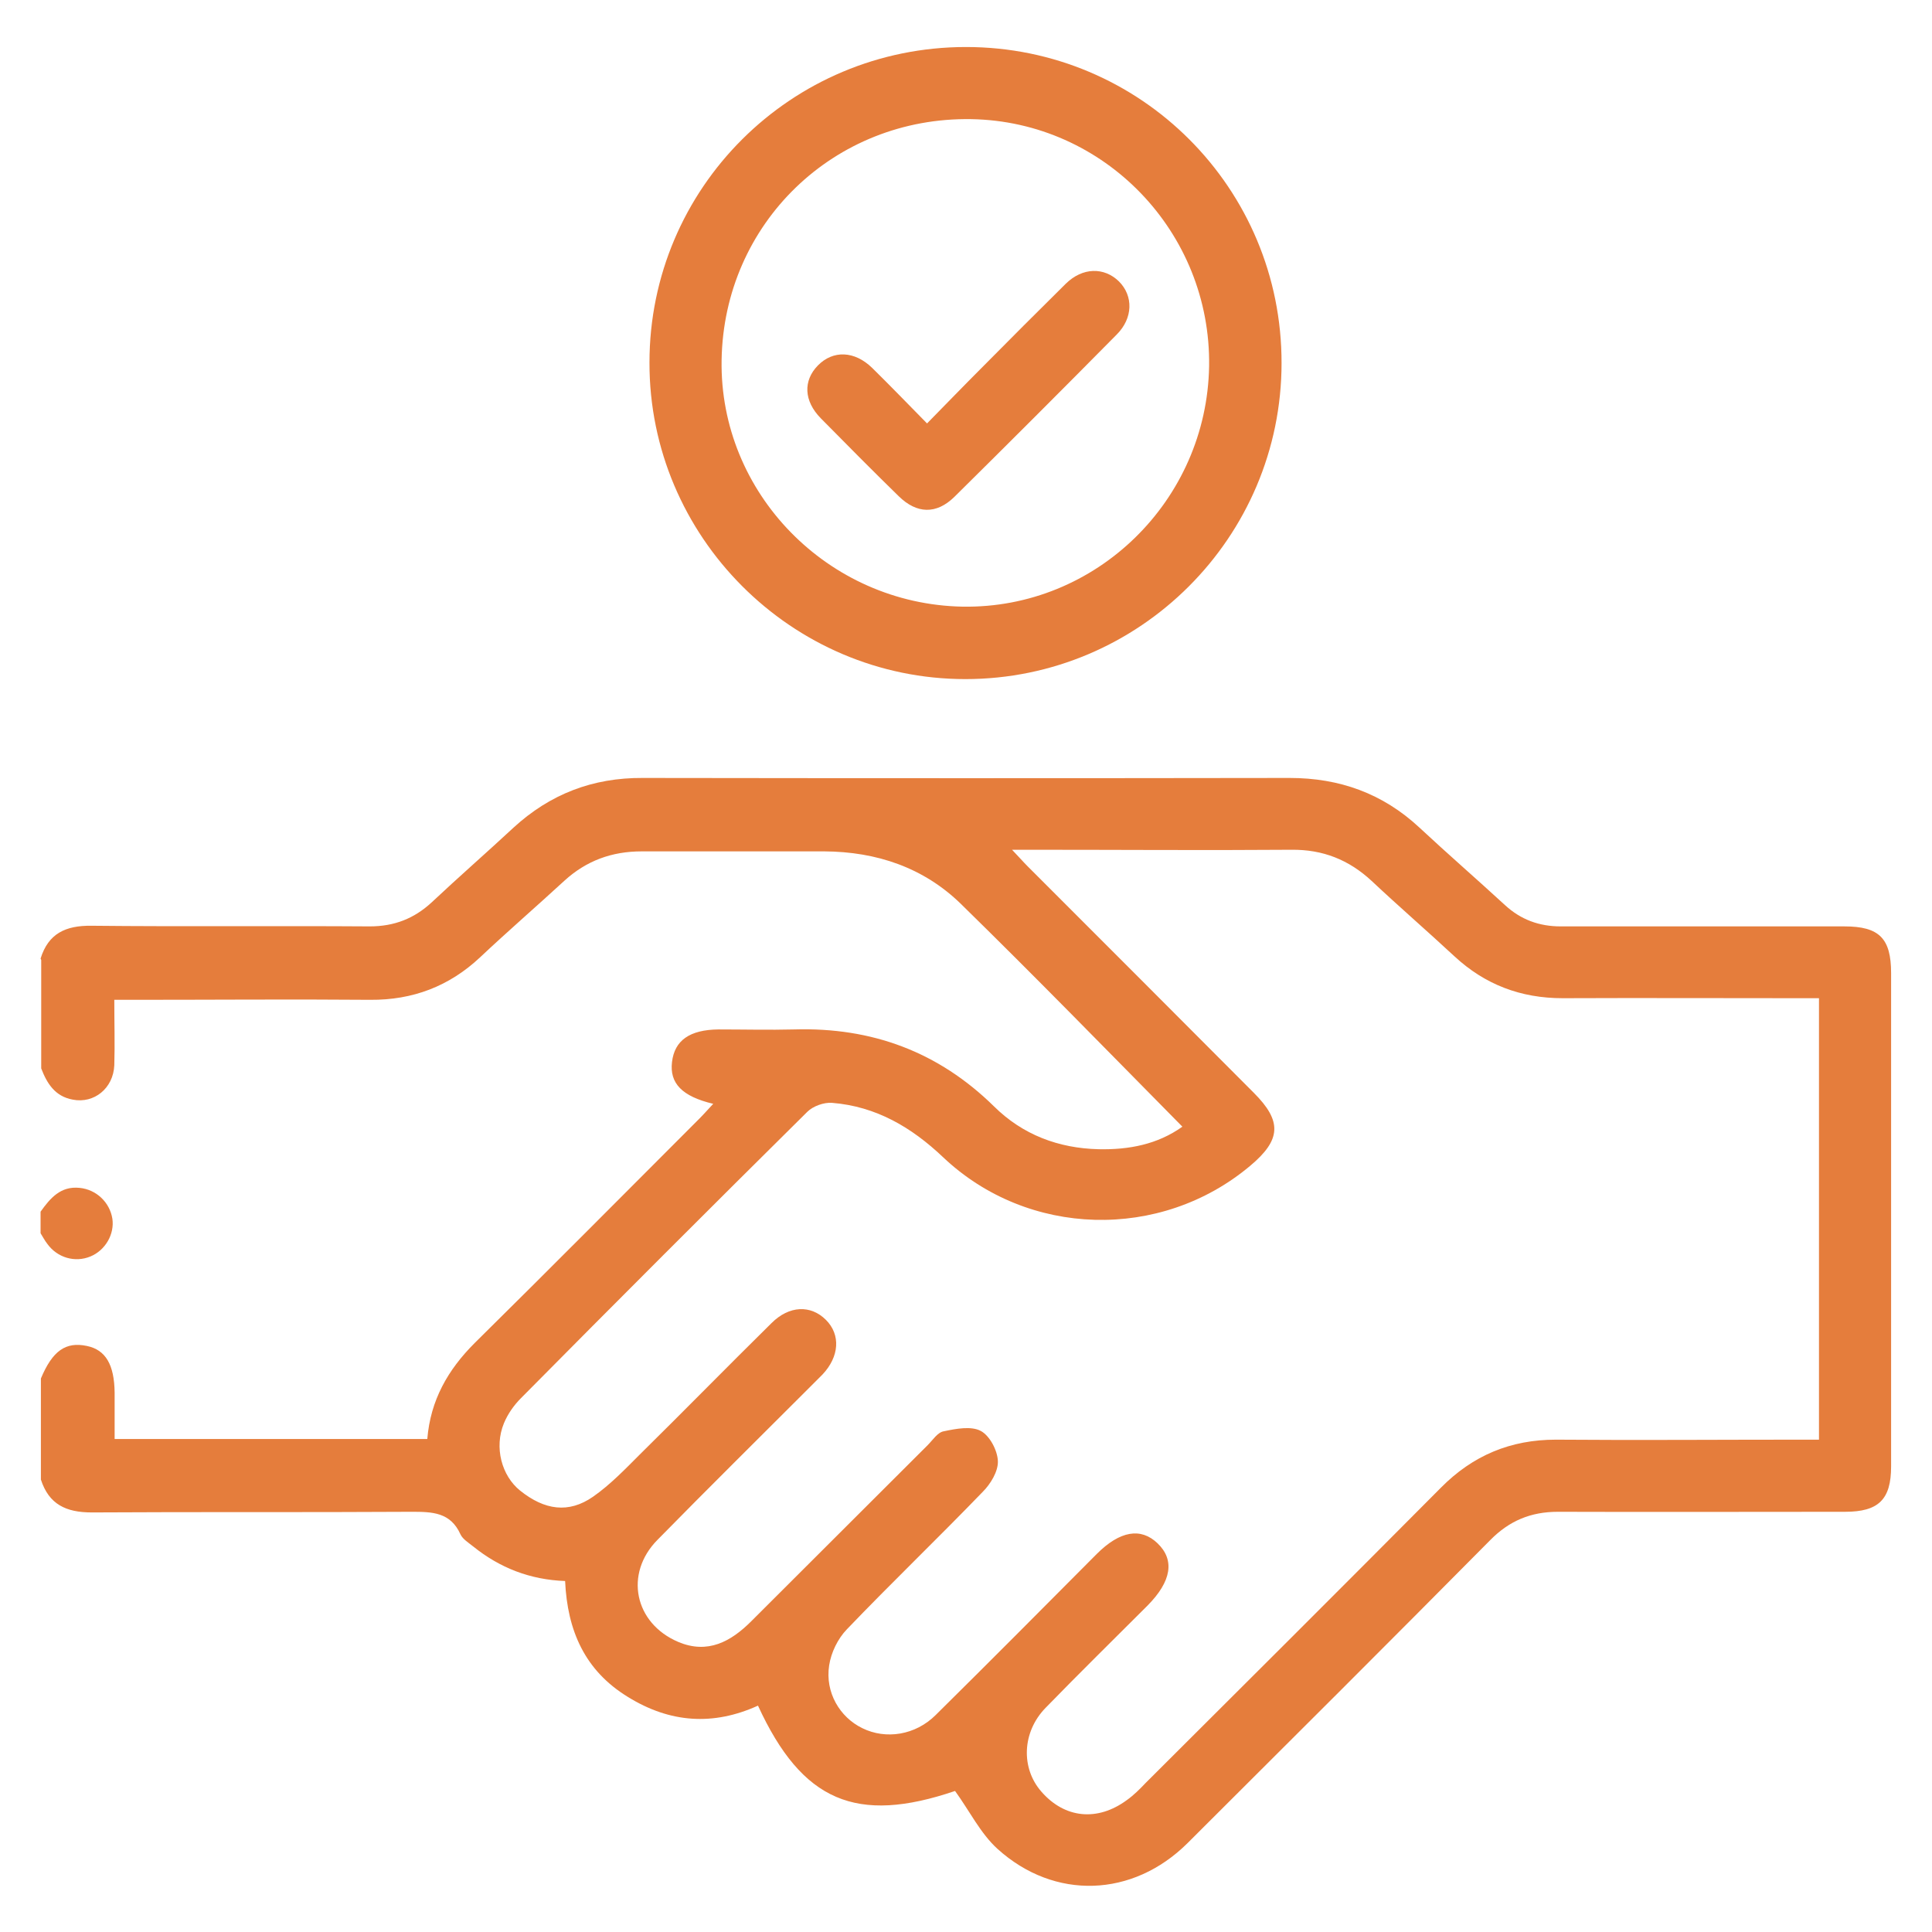
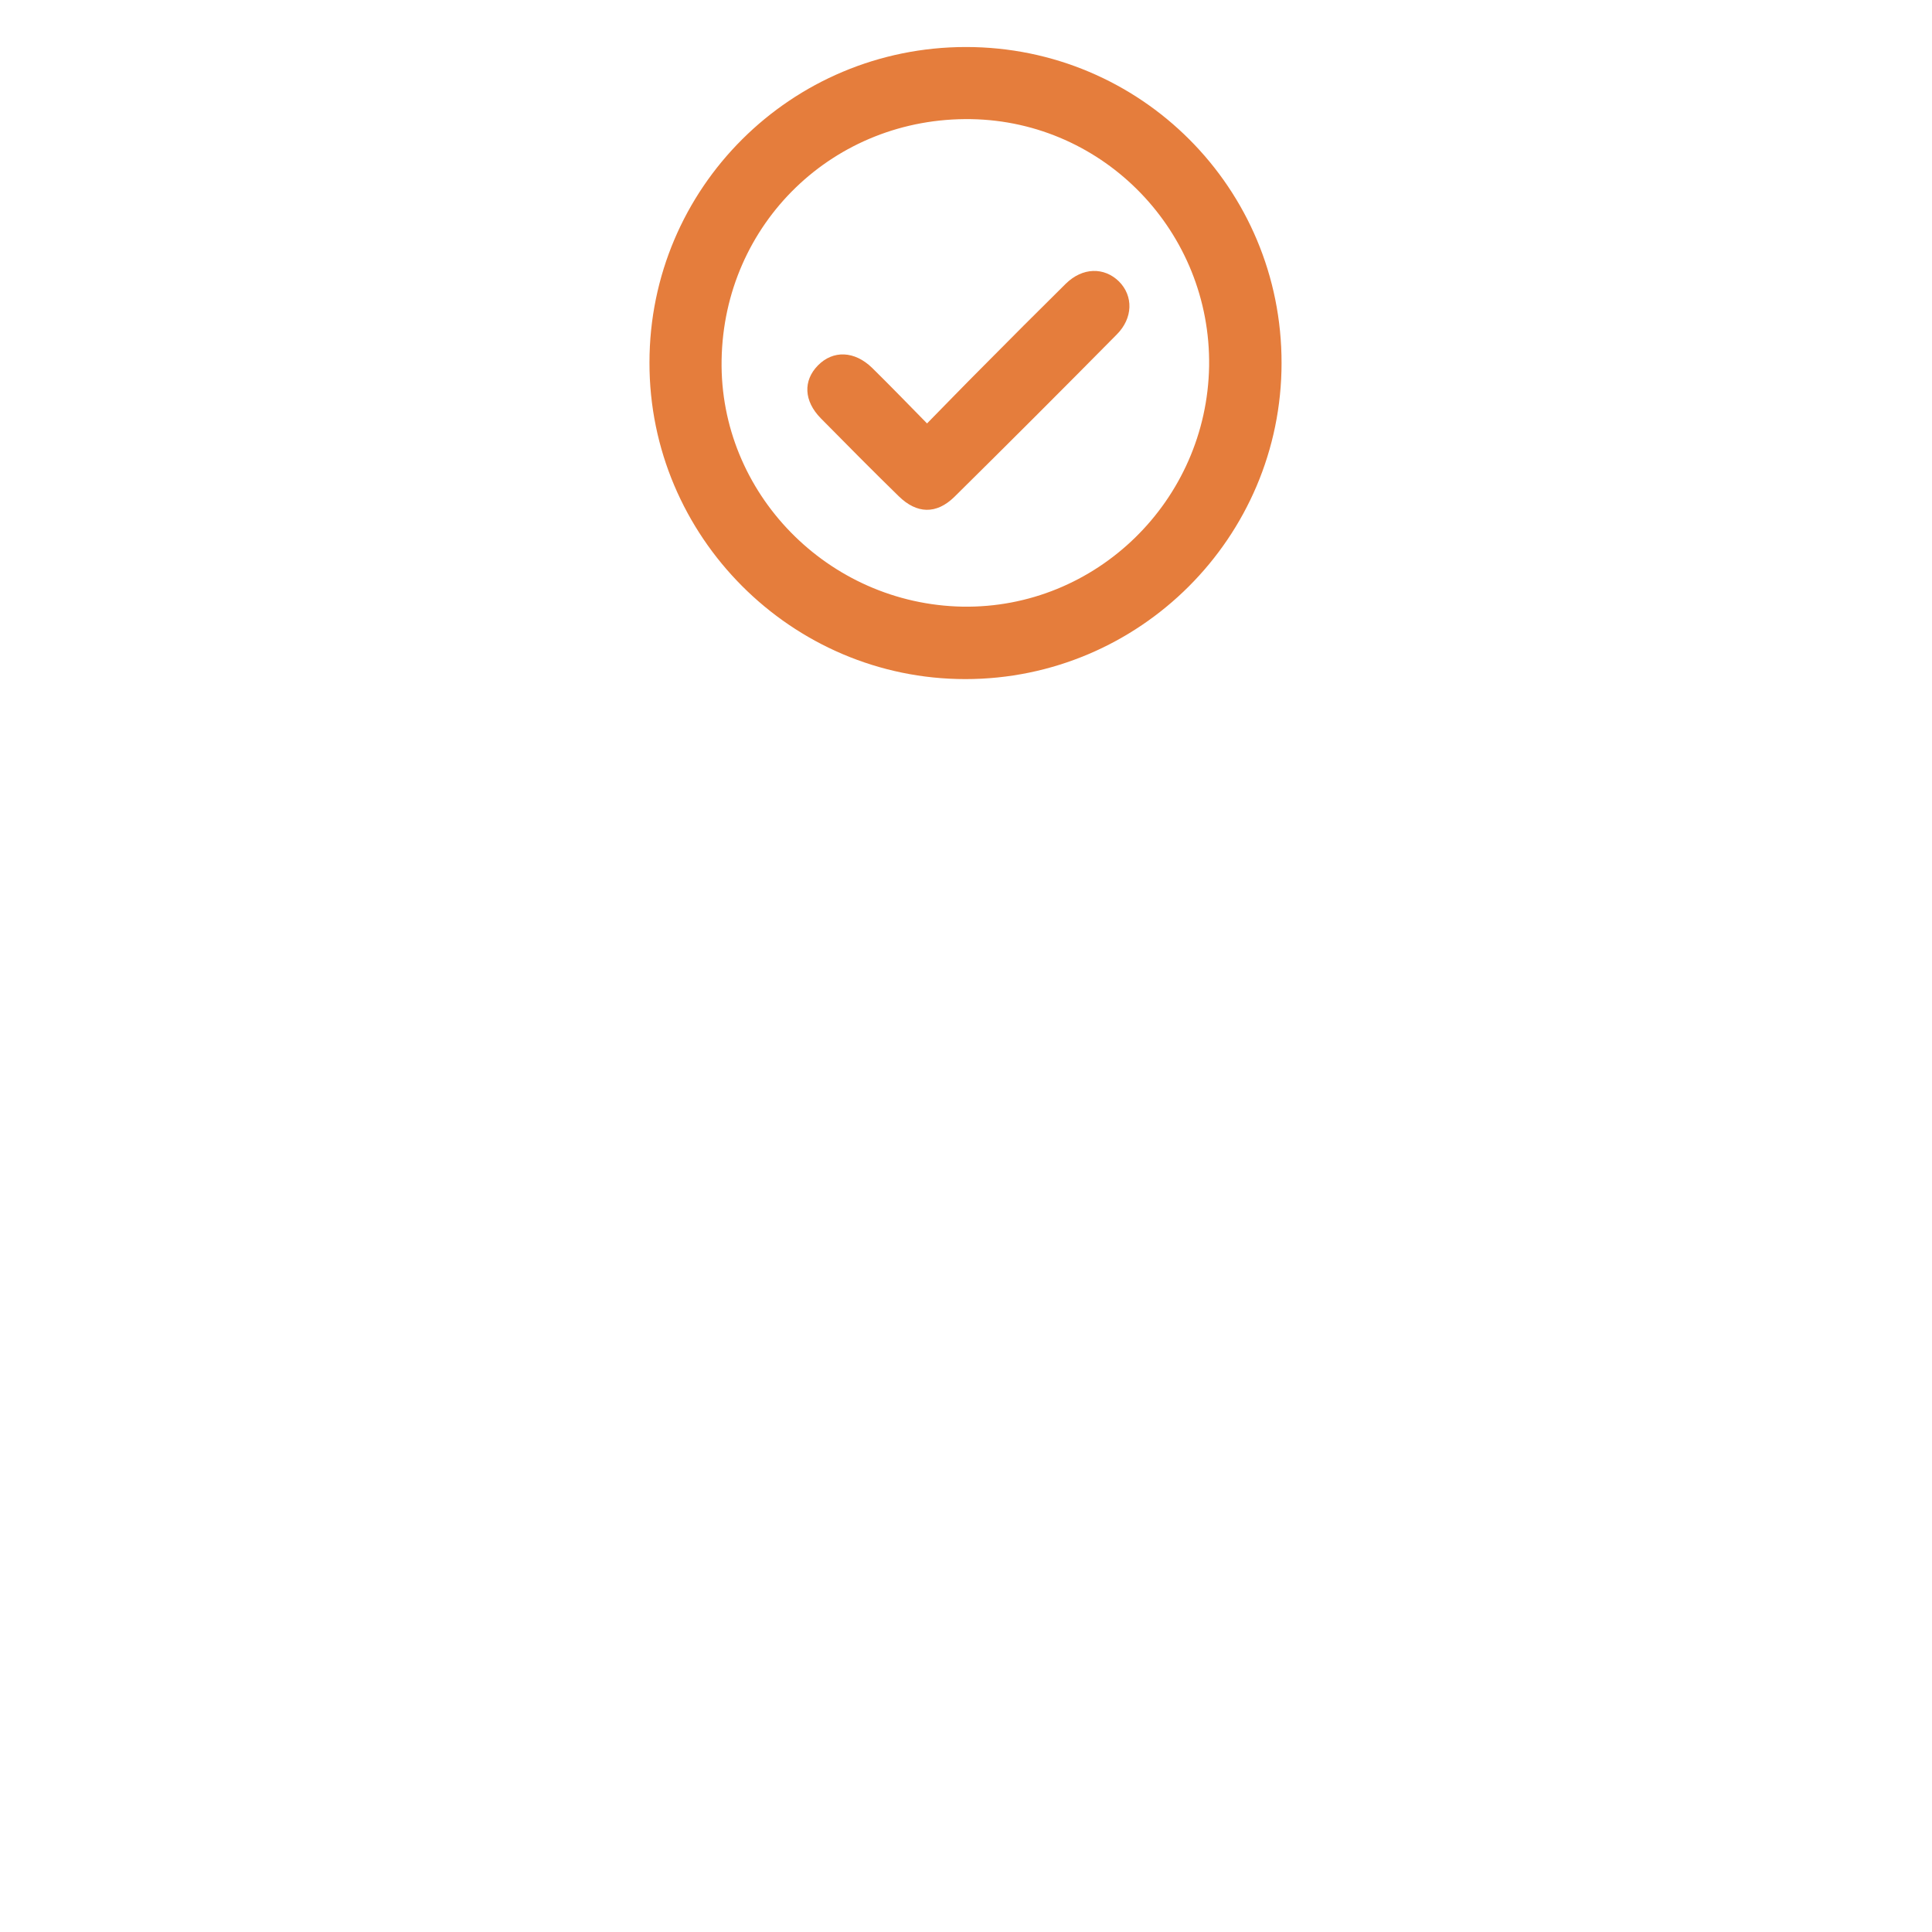
<svg xmlns="http://www.w3.org/2000/svg" id="Layer_1" data-name="Layer 1" viewBox="0 0 60 60">
  <defs>
    <style>
      .cls-1 {
        fill: #e57d3c;
      }
    </style>
  </defs>
-   <path class="cls-1" d="m1.26,29.77c.24-.78.78-1.03,1.58-1.02,2.88.03,5.76,0,8.64.02.76,0,1.38-.24,1.93-.75.83-.78,1.69-1.53,2.53-2.31,1.14-1.05,2.47-1.56,4.02-1.55,6.7.01,13.4.01,20.09,0,1.55,0,2.89.48,4.03,1.54.88.82,1.78,1.6,2.66,2.41.49.45,1.06.66,1.73.66,2.94,0,5.87,0,8.81,0,1.08,0,1.45.37,1.45,1.45,0,5.11,0,10.22,0,15.32,0,1.03-.39,1.41-1.43,1.41-2.97,0-5.95.01-8.92,0-.84,0-1.51.28-2.1.88-3.12,3.15-6.26,6.28-9.4,9.41-1.7,1.69-4.13,1.78-5.9.18-.53-.48-.87-1.18-1.32-1.8-3.06,1.04-4.75.33-6.12-2.65-1.39.63-2.73.54-4.04-.27-1.34-.82-1.88-2.06-1.95-3.6-1.09-.04-2.03-.41-2.85-1.07-.15-.12-.33-.23-.4-.38-.31-.69-.88-.7-1.52-.7-3.31.02-6.62,0-9.93.02-.8,0-1.33-.25-1.58-1.02v-3.14c.36-.86.77-1.15,1.43-1.01.58.12.85.58.86,1.45,0,.48,0,.96,0,1.44h9.71c.1-1.21.64-2.15,1.47-2.98,2.34-2.31,4.66-4.65,6.99-6.98.13-.13.26-.28.42-.45-.97-.23-1.36-.64-1.28-1.3.08-.67.55-1,1.44-1.01.79,0,1.57.02,2.36,0,2.4-.07,4.47.69,6.2,2.39.89.88,2,1.3,3.25,1.33.94.02,1.83-.15,2.6-.7-2.31-2.34-4.57-4.66-6.88-6.92-1.16-1.13-2.62-1.62-4.24-1.63-1.89,0-3.78,0-5.67,0-.93,0-1.72.29-2.4.91-.87.8-1.76,1.57-2.62,2.38-.96.9-2.09,1.33-3.41,1.32-2.43-.02-4.87,0-7.3,0-.2,0-.4,0-.65,0,0,.72.02,1.38,0,2.03-.03.72-.63,1.2-1.29,1.07-.55-.1-.8-.5-.98-.97v-3.37Zm55.23,1.23c-.25,0-.45,0-.66,0-2.43,0-4.86-.01-7.3,0-1.3,0-2.41-.42-3.36-1.3-.85-.79-1.73-1.55-2.57-2.34-.71-.66-1.52-.98-2.49-.97-2.68.02-5.35,0-8.03,0h-.65c.22.23.35.38.49.52,2.34,2.34,4.68,4.68,7.02,7.03.88.88.85,1.46-.12,2.27-2.78,2.33-6.9,2.22-9.53-.27-.98-.93-2.08-1.58-3.45-1.69-.25-.02-.59.1-.77.28-2.98,2.95-5.94,5.91-8.89,8.89-.22.22-.41.49-.53.78-.31.75-.07,1.63.5,2.09.76.61,1.51.72,2.27.19.53-.37.99-.85,1.45-1.31,1.37-1.35,2.72-2.73,4.09-4.08.55-.55,1.22-.57,1.69-.1.46.46.42,1.14-.11,1.7-.12.12-.24.24-.36.36-1.59,1.59-3.19,3.17-4.76,4.77-1.04,1.05-.72,2.59.64,3.17.92.39,1.64-.01,2.27-.64,1.83-1.82,3.65-3.65,5.48-5.47.16-.16.31-.4.5-.43.38-.08.85-.17,1.15-.01.28.15.52.61.53.94.01.32-.23.71-.47.95-1.39,1.44-2.84,2.83-4.22,4.27-.28.29-.49.72-.55,1.12-.13.84.33,1.61,1.03,1.95.73.36,1.65.22,2.28-.41,1.68-1.66,3.34-3.33,5-5,.72-.72,1.37-.83,1.89-.33.54.52.43,1.18-.31,1.93-1.06,1.06-2.13,2.11-3.17,3.18-.73.75-.77,1.87-.13,2.6.72.83,1.74.94,2.66.26.21-.15.4-.34.58-.53,3.06-3.05,6.12-6.1,9.17-9.17.99-1,2.16-1.49,3.57-1.49,2.53.02,5.05,0,7.58,0,.2,0,.39,0,.59,0v-13.7Z" />
-   <path class="cls-1" d="m1.26,37.63c.3-.42.62-.8,1.21-.74.52.05.94.45,1.02.96.07.48-.22.98-.68,1.17-.48.2-1.03.04-1.34-.39-.08-.1-.14-.22-.21-.33,0-.22,0-.45,0-.67Z" />
+   <path class="cls-1" d="m1.26,37.63Z" />
  <path class="cls-1" d="m39.8,11.27c0,5.42-4.41,9.82-9.82,9.82-5.4,0-9.82-4.43-9.81-9.83,0-5.42,4.4-9.8,9.83-9.8,5.43,0,9.81,4.39,9.8,9.82Zm-17.39-.09c-.07,4.13,3.3,7.58,7.48,7.66,4.15.07,7.59-3.29,7.66-7.47.06-4.16-3.25-7.6-7.39-7.67-4.26-.07-7.68,3.24-7.75,7.48Z" />
  <path class="cls-1" d="m28.79,13.15c.6-.61,1.14-1.17,1.69-1.72.87-.88,1.74-1.75,2.62-2.62.52-.51,1.19-.52,1.65-.07.45.45.44,1.14-.07,1.65-1.67,1.69-3.35,3.37-5.04,5.04-.56.55-1.17.53-1.73-.02-.82-.8-1.62-1.61-2.42-2.42-.53-.54-.55-1.17-.09-1.64.47-.48,1.14-.46,1.69.08.56.55,1.1,1.11,1.7,1.72Z" />
</svg>